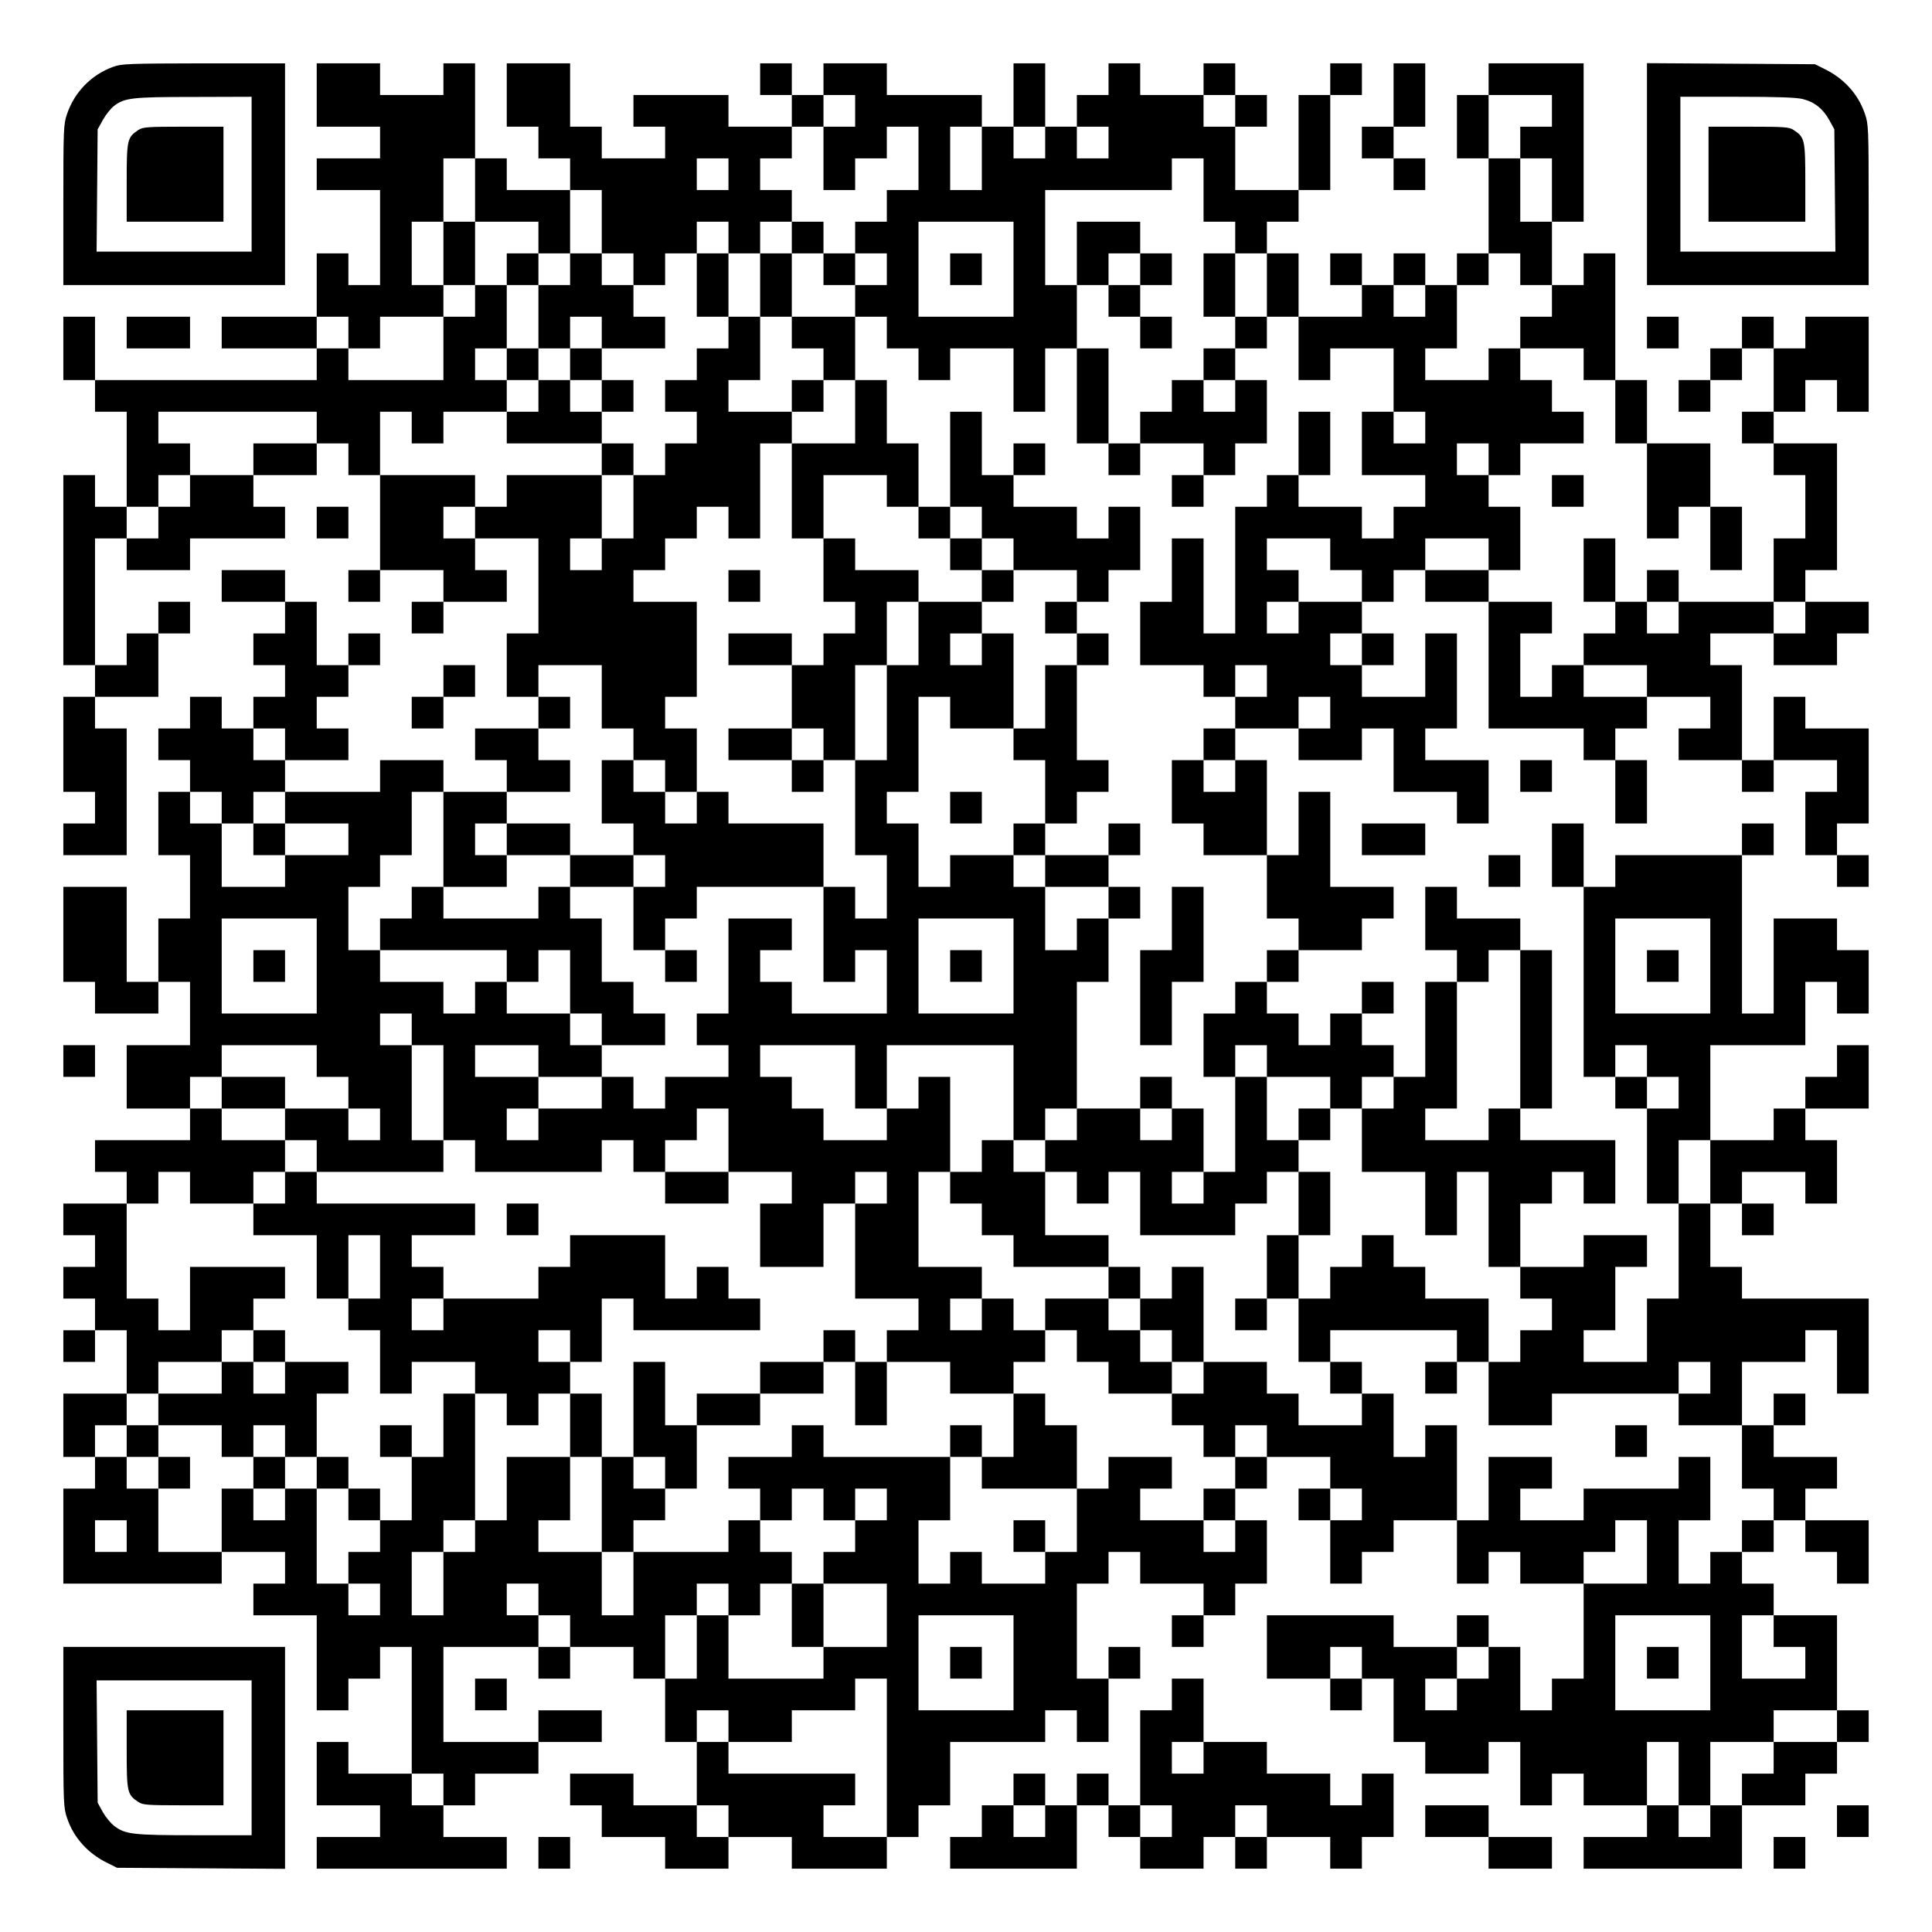
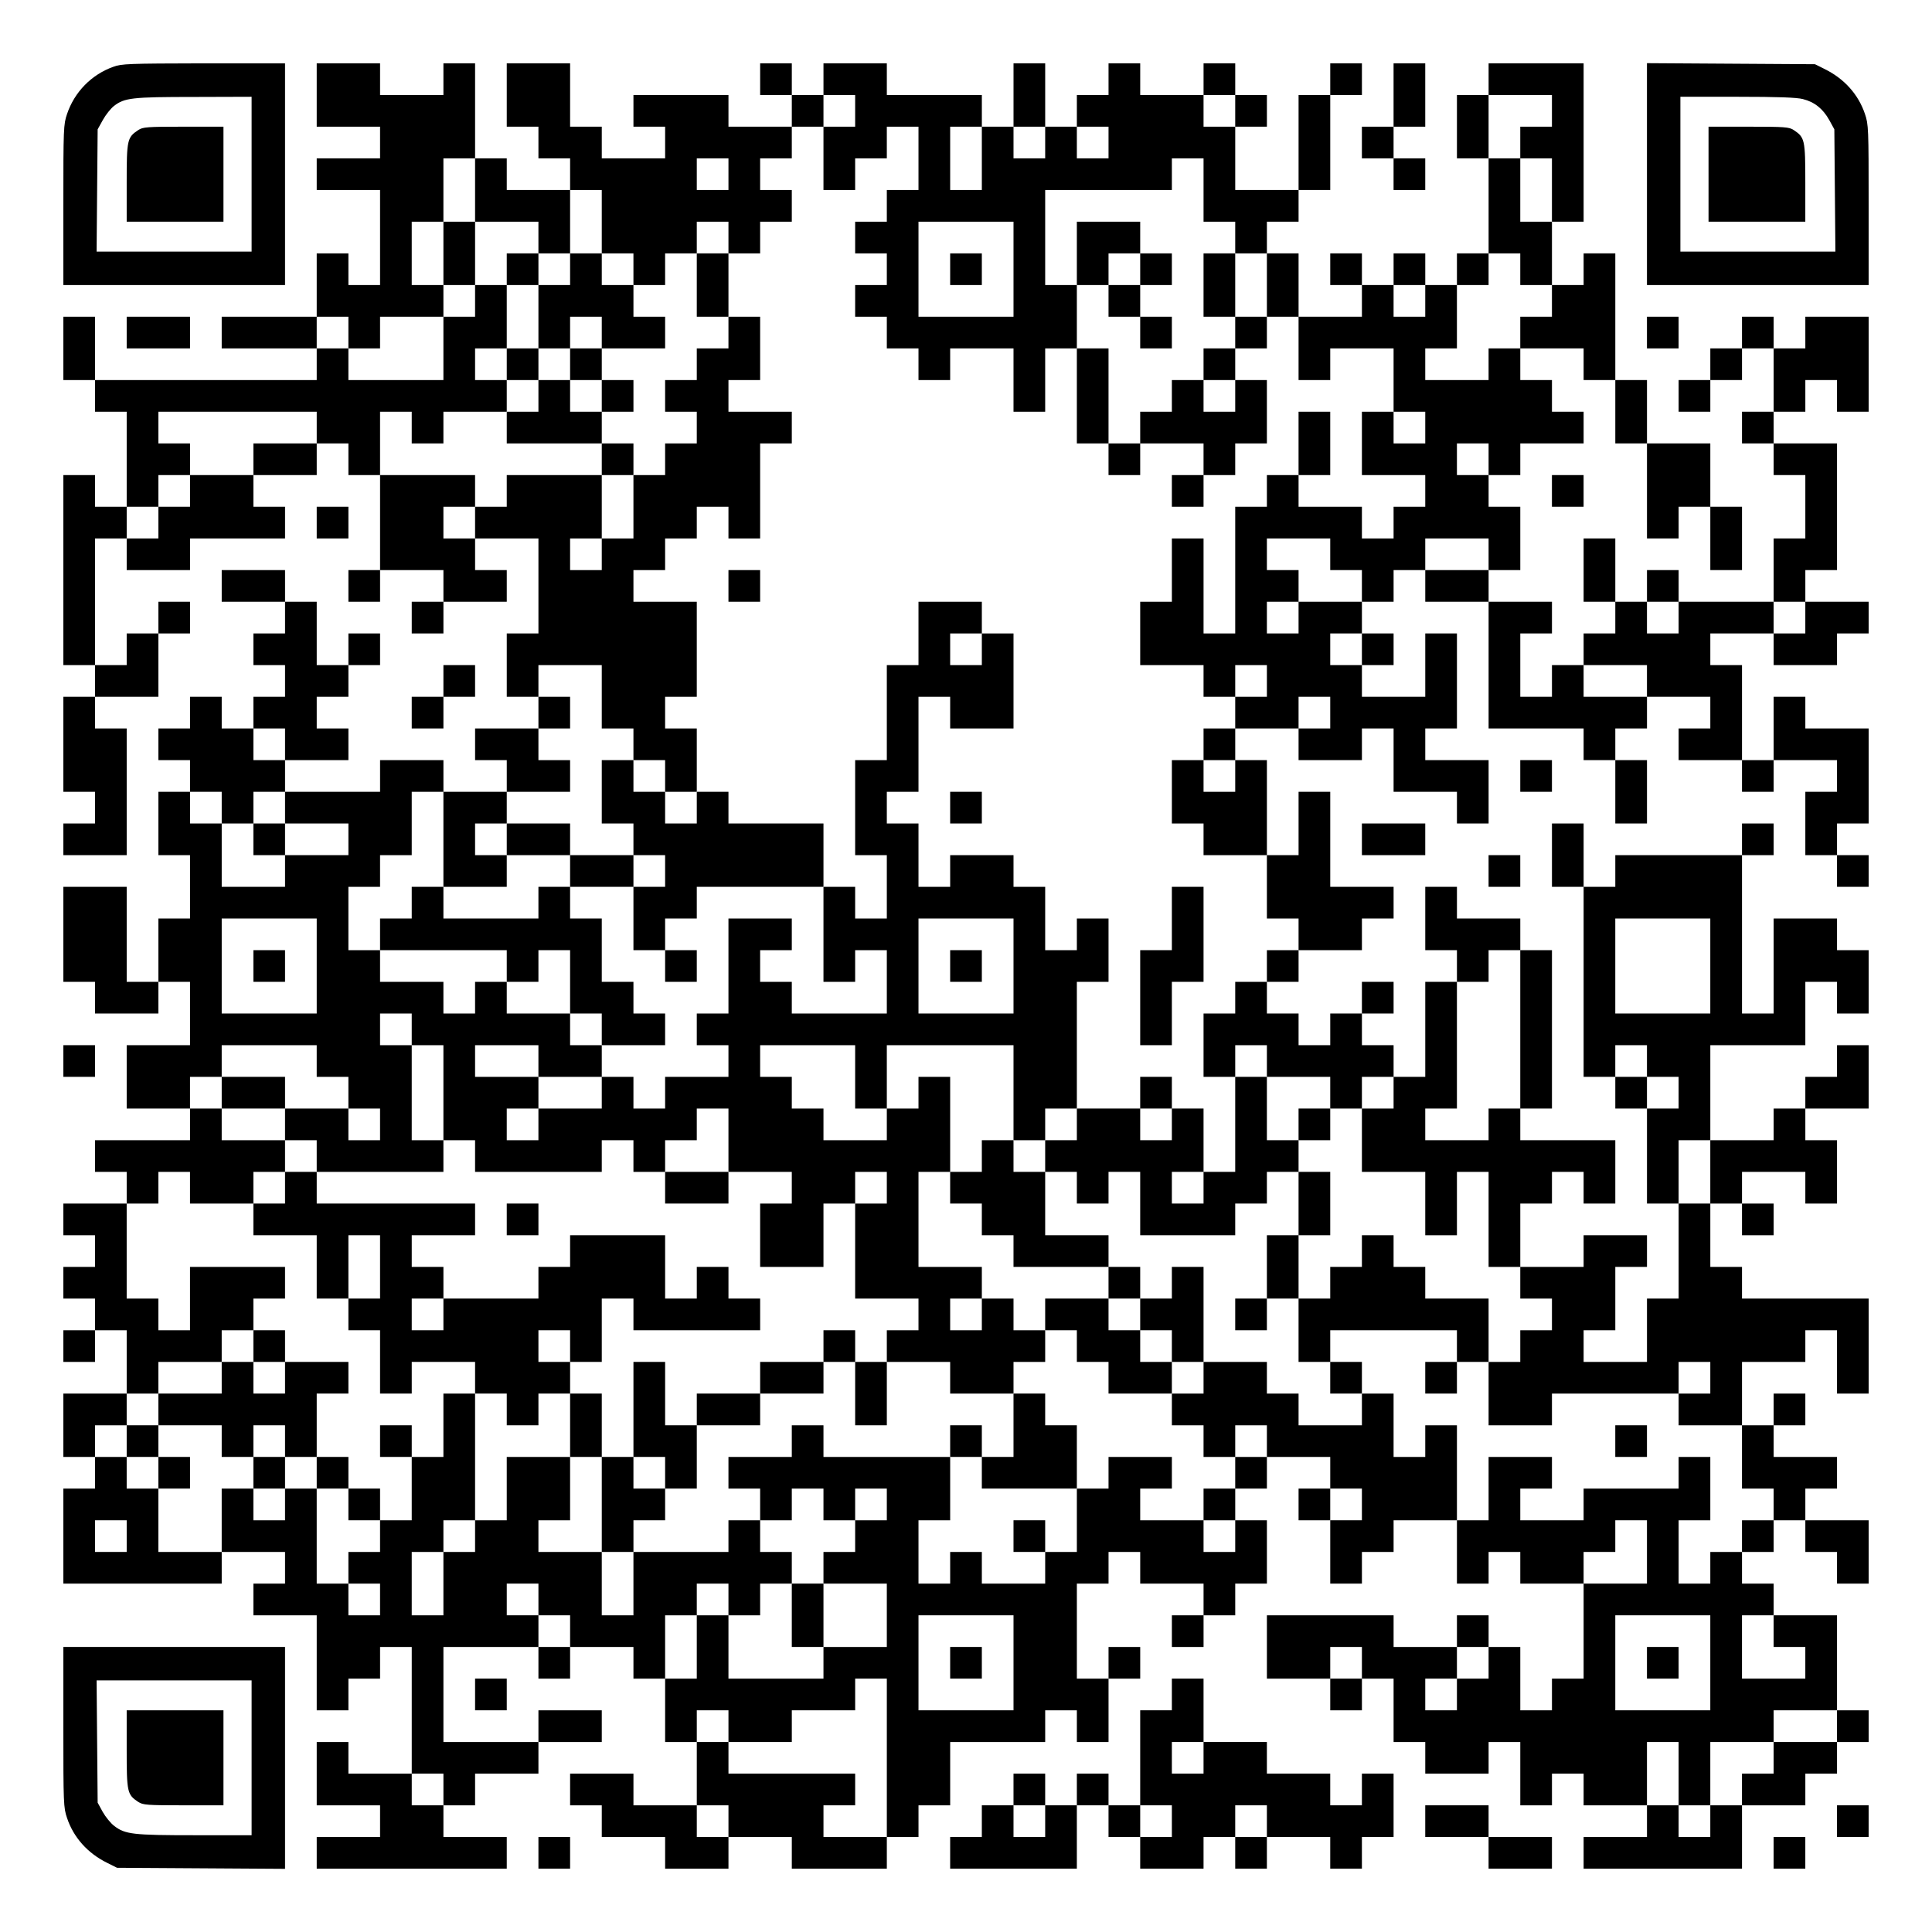
<svg xmlns="http://www.w3.org/2000/svg" version="1.0" width="1098px" height="1098px" viewBox="0 0 1098 1098" preserveAspectRatio="xMidYMid meet">
  <g transform="translate(0,1098) scale(0.1,-0.1)" fill="#000000" stroke="none">
    <path d="M643 10600 c-123 -44 -220 -143 -262 -268 -20 -58 -21 -83 -21 -517 l0 -455 630 0 630 0 0 630 0 630 -462 0 c-428 -1 -467 -2 -515 -20z m787 -610 l0 -440 -441 0 -440 0 3 348 3 347 30 54 c16 29 45 65 63 79 60 46 102 51 455 51 l327 1 0 -440z" />
    <path d="M786 10241 c-63 -42 -66 -54 -66 -298 l0 -223 275 0 275 0 0 270 0 270 -227 0 c-207 0 -231 -2 -257 -19z" />
    <path d="M1800 10440 l0 -180 180 0 180 0 0 -90 0 -90 -180 0 -180 0 0 -90 0 -90 180 0 180 0 0 -270 0 -270 -90 0 -90 0 0 90 0 90 -90 0 -90 0 0 -180 0 -180 -270 0 -270 0 0 -90 0 -90 270 0 270 0 0 -90 0 -90 -630 0 -630 0 0 180 0 180 -90 0 -90 0 0 -180 0 -180 90 0 90 0 0 -90 0 -90 90 0 90 0 0 -270 0 -270 -90 0 -90 0 0 90 0 90 -90 0 -90 0 0 -540 0 -540 90 0 90 0 0 -90 0 -90 -90 0 -90 0 0 -270 0 -270 90 0 90 0 0 -90 0 -90 -90 0 -90 0 0 -90 0 -90 180 0 180 0 0 360 0 360 -90 0 -90 0 0 90 0 90 180 0 180 0 0 180 0 180 90 0 90 0 0 90 0 90 -90 0 -90 0 0 -90 0 -90 -90 0 -90 0 0 -90 0 -90 -90 0 -90 0 0 360 0 360 90 0 90 0 0 -90 0 -90 180 0 180 0 0 90 0 90 270 0 270 0 0 90 0 90 -90 0 -90 0 0 90 0 90 180 0 180 0 0 90 0 90 90 0 90 0 0 -90 0 -90 90 0 90 0 0 -270 0 -270 -90 0 -90 0 0 -90 0 -90 90 0 90 0 0 90 0 90 180 0 180 0 0 -90 0 -90 -90 0 -90 0 0 -90 0 -90 90 0 90 0 0 90 0 90 180 0 180 0 0 90 0 90 -90 0 -90 0 0 90 0 90 180 0 180 0 0 -270 0 -270 -90 0 -90 0 0 -180 0 -180 90 0 90 0 0 -90 0 -90 -180 0 -180 0 0 -90 0 -90 90 0 90 0 0 -90 0 -90 -180 0 -180 0 0 90 0 90 -180 0 -180 0 0 -90 0 -90 -270 0 -270 0 0 90 0 90 180 0 180 0 0 90 0 90 -90 0 -90 0 0 90 0 90 90 0 90 0 0 90 0 90 90 0 90 0 0 90 0 90 -90 0 -90 0 0 -90 0 -90 -90 0 -90 0 0 180 0 180 -90 0 -90 0 0 90 0 90 -180 0 -180 0 0 -90 0 -90 180 0 180 0 0 -90 0 -90 -90 0 -90 0 0 -90 0 -90 90 0 90 0 0 -90 0 -90 -90 0 -90 0 0 -90 0 -90 -90 0 -90 0 0 90 0 90 -90 0 -90 0 0 -90 0 -90 -90 0 -90 0 0 -90 0 -90 90 0 90 0 0 -90 0 -90 -90 0 -90 0 0 -180 0 -180 90 0 90 0 0 -180 0 -180 -90 0 -90 0 0 -180 0 -180 -90 0 -90 0 0 270 0 270 -180 0 -180 0 0 -270 0 -270 90 0 90 0 0 -90 0 -90 180 0 180 0 0 90 0 90 90 0 90 0 0 -180 0 -180 -180 0 -180 0 0 -180 0 -180 180 0 180 0 0 -90 0 -90 -270 0 -270 0 0 -90 0 -90 90 0 90 0 0 -90 0 -90 -180 0 -180 0 0 -90 0 -90 90 0 90 0 0 -90 0 -90 -90 0 -90 0 0 -90 0 -90 90 0 90 0 0 -90 0 -90 -90 0 -90 0 0 -90 0 -90 90 0 90 0 0 90 0 90 90 0 90 0 0 -180 0 -180 -180 0 -180 0 0 -180 0 -180 90 0 90 0 0 -90 0 -90 -90 0 -90 0 0 -270 0 -270 450 0 450 0 0 90 0 90 180 0 180 0 0 -90 0 -90 -90 0 -90 0 0 -90 0 -90 180 0 180 0 0 -270 0 -270 90 0 90 0 0 90 0 90 90 0 90 0 0 90 0 90 90 0 90 0 0 -360 0 -360 -180 0 -180 0 0 90 0 90 -90 0 -90 0 0 -180 0 -180 180 0 180 0 0 -90 0 -90 -180 0 -180 0 0 -90 0 -90 540 0 540 0 0 90 0 90 -180 0 -180 0 0 90 0 90 90 0 90 0 0 90 0 90 180 0 180 0 0 90 0 90 180 0 180 0 0 90 0 90 -180 0 -180 0 0 -90 0 -90 -270 0 -270 0 0 270 0 270 270 0 270 0 0 -90 0 -90 90 0 90 0 0 90 0 90 180 0 180 0 0 -90 0 -90 90 0 90 0 0 -180 0 -180 90 0 90 0 0 -180 0 -180 -180 0 -180 0 0 90 0 90 -180 0 -180 0 0 -90 0 -90 90 0 90 0 0 -90 0 -90 180 0 180 0 0 -90 0 -90 180 0 180 0 0 90 0 90 180 0 180 0 0 -90 0 -90 270 0 270 0 0 90 0 90 90 0 90 0 0 90 0 90 90 0 90 0 0 180 0 180 270 0 270 0 0 90 0 90 90 0 90 0 0 -90 0 -90 90 0 90 0 0 180 0 180 90 0 90 0 0 90 0 90 -90 0 -90 0 0 -90 0 -90 -90 0 -90 0 0 270 0 270 90 0 90 0 0 90 0 90 90 0 90 0 0 -90 0 -90 180 0 180 0 0 -90 0 -90 -90 0 -90 0 0 -90 0 -90 90 0 90 0 0 90 0 90 90 0 90 0 0 90 0 90 90 0 90 0 0 180 0 180 -90 0 -90 0 0 90 0 90 90 0 90 0 0 90 0 90 180 0 180 0 0 -90 0 -90 -90 0 -90 0 0 -90 0 -90 90 0 90 0 0 -180 0 -180 90 0 90 0 0 90 0 90 90 0 90 0 0 90 0 90 180 0 180 0 0 -180 0 -180 90 0 90 0 0 90 0 90 90 0 90 0 0 -90 0 -90 180 0 180 0 0 -270 0 -270 -90 0 -90 0 0 -90 0 -90 -90 0 -90 0 0 180 0 180 -90 0 -90 0 0 90 0 90 -90 0 -90 0 0 -90 0 -90 -180 0 -180 0 0 90 0 90 -360 0 -360 0 0 -180 0 -180 180 0 180 0 0 -90 0 -90 90 0 90 0 0 90 0 90 90 0 90 0 0 -180 0 -180 90 0 90 0 0 -90 0 -90 180 0 180 0 0 90 0 90 90 0 90 0 0 -180 0 -180 90 0 90 0 0 90 0 90 90 0 90 0 0 -90 0 -90 180 0 180 0 0 -90 0 -90 -180 0 -180 0 0 -90 0 -90 450 0 450 0 0 180 0 180 180 0 180 0 0 90 0 90 90 0 90 0 0 90 0 90 90 0 90 0 0 90 0 90 -90 0 -90 0 0 270 0 270 -180 0 -180 0 0 90 0 90 -90 0 -90 0 0 90 0 90 90 0 90 0 0 90 0 90 90 0 90 0 0 -90 0 -90 90 0 90 0 0 -90 0 -90 90 0 90 0 0 180 0 180 -180 0 -180 0 0 90 0 90 90 0 90 0 0 90 0 90 -180 0 -180 0 0 90 0 90 90 0 90 0 0 90 0 90 -90 0 -90 0 0 -90 0 -90 -90 0 -90 0 0 180 0 180 180 0 180 0 0 90 0 90 90 0 90 0 0 -180 0 -180 90 0 90 0 0 270 0 270 -360 0 -360 0 0 90 0 90 -90 0 -90 0 0 180 0 180 90 0 90 0 0 -90 0 -90 90 0 90 0 0 90 0 90 -90 0 -90 0 0 90 0 90 180 0 180 0 0 -90 0 -90 90 0 90 0 0 180 0 180 -90 0 -90 0 0 90 0 90 180 0 180 0 0 180 0 180 -90 0 -90 0 0 -90 0 -90 -90 0 -90 0 0 -90 0 -90 -90 0 -90 0 0 -90 0 -90 -180 0 -180 0 0 270 0 270 270 0 270 0 0 180 0 180 90 0 90 0 0 -90 0 -90 90 0 90 0 0 180 0 180 -90 0 -90 0 0 90 0 90 -180 0 -180 0 0 -270 0 -270 -90 0 -90 0 0 450 0 450 90 0 90 0 0 90 0 90 -90 0 -90 0 0 -90 0 -90 -360 0 -360 0 0 -90 0 -90 -90 0 -90 0 0 180 0 180 -90 0 -90 0 0 -180 0 -180 90 0 90 0 0 -540 0 -540 90 0 90 0 0 -90 0 -90 90 0 90 0 0 -270 0 -270 90 0 90 0 0 -270 0 -270 -90 0 -90 0 0 -180 0 -180 -180 0 -180 0 0 90 0 90 90 0 90 0 0 180 0 180 90 0 90 0 0 90 0 90 -180 0 -180 0 0 -90 0 -90 -180 0 -180 0 0 180 0 180 90 0 90 0 0 90 0 90 90 0 90 0 0 -90 0 -90 90 0 90 0 0 180 0 180 -270 0 -270 0 0 90 0 90 90 0 90 0 0 450 0 450 -90 0 -90 0 0 90 0 90 -180 0 -180 0 0 90 0 90 -90 0 -90 0 0 -180 0 -180 90 0 90 0 0 -90 0 -90 -90 0 -90 0 0 -270 0 -270 -90 0 -90 0 0 90 0 90 -90 0 -90 0 0 90 0 90 90 0 90 0 0 90 0 90 -90 0 -90 0 0 -90 0 -90 -90 0 -90 0 0 -90 0 -90 -90 0 -90 0 0 90 0 90 -90 0 -90 0 0 90 0 90 90 0 90 0 0 90 0 90 180 0 180 0 0 90 0 90 90 0 90 0 0 90 0 90 -180 0 -180 0 0 270 0 270 -90 0 -90 0 0 -180 0 -180 -90 0 -90 0 0 270 0 270 -90 0 -90 0 0 90 0 90 180 0 180 0 0 -90 0 -90 180 0 180 0 0 90 0 90 90 0 90 0 0 -180 0 -180 180 0 180 0 0 -90 0 -90 90 0 90 0 0 180 0 180 -180 0 -180 0 0 90 0 90 90 0 90 0 0 270 0 270 -90 0 -90 0 0 -180 0 -180 -180 0 -180 0 0 90 0 90 90 0 90 0 0 90 0 90 -90 0 -90 0 0 90 0 90 90 0 90 0 0 90 0 90 90 0 90 0 0 -90 0 -90 180 0 180 0 0 -360 0 -360 270 0 270 0 0 -90 0 -90 90 0 90 0 0 -180 0 -180 90 0 90 0 0 180 0 180 -90 0 -90 0 0 90 0 90 90 0 90 0 0 90 0 90 180 0 180 0 0 -90 0 -90 -90 0 -90 0 0 -90 0 -90 180 0 180 0 0 -90 0 -90 90 0 90 0 0 90 0 90 180 0 180 0 0 -90 0 -90 -90 0 -90 0 0 -180 0 -180 90 0 90 0 0 -90 0 -90 90 0 90 0 0 90 0 90 -90 0 -90 0 0 90 0 90 90 0 90 0 0 270 0 270 -180 0 -180 0 0 90 0 90 -90 0 -90 0 0 -180 0 -180 -90 0 -90 0 0 270 0 270 -90 0 -90 0 0 90 0 90 180 0 180 0 0 -90 0 -90 180 0 180 0 0 90 0 90 90 0 90 0 0 90 0 90 -180 0 -180 0 0 90 0 90 90 0 90 0 0 360 0 360 -180 0 -180 0 0 90 0 90 90 0 90 0 0 90 0 90 90 0 90 0 0 -90 0 -90 90 0 90 0 0 270 0 270 -180 0 -180 0 0 -90 0 -90 -90 0 -90 0 0 90 0 90 -90 0 -90 0 0 -90 0 -90 -90 0 -90 0 0 -90 0 -90 -90 0 -90 0 0 -90 0 -90 90 0 90 0 0 90 0 90 90 0 90 0 0 90 0 90 90 0 90 0 0 -180 0 -180 -90 0 -90 0 0 -90 0 -90 90 0 90 0 0 -90 0 -90 90 0 90 0 0 -180 0 -180 -90 0 -90 0 0 -180 0 -180 -270 0 -270 0 0 90 0 90 -90 0 -90 0 0 -90 0 -90 -90 0 -90 0 0 180 0 180 -90 0 -90 0 0 -180 0 -180 90 0 90 0 0 -90 0 -90 -90 0 -90 0 0 -90 0 -90 -90 0 -90 0 0 -90 0 -90 -90 0 -90 0 0 180 0 180 90 0 90 0 0 90 0 90 -180 0 -180 0 0 90 0 90 90 0 90 0 0 180 0 180 -90 0 -90 0 0 90 0 90 90 0 90 0 0 90 0 90 180 0 180 0 0 90 0 90 -90 0 -90 0 0 90 0 90 -90 0 -90 0 0 90 0 90 180 0 180 0 0 -90 0 -90 90 0 90 0 0 -180 0 -180 90 0 90 0 0 -270 0 -270 90 0 90 0 0 90 0 90 90 0 90 0 0 -180 0 -180 90 0 90 0 0 180 0 180 -90 0 -90 0 0 180 0 180 -180 0 -180 0 0 180 0 180 -90 0 -90 0 0 360 0 360 -90 0 -90 0 0 -90 0 -90 -90 0 -90 0 0 180 0 180 90 0 90 0 0 450 0 450 -270 0 -270 0 0 -90 0 -90 -90 0 -90 0 0 -180 0 -180 90 0 90 0 0 -270 0 -270 -90 0 -90 0 0 -90 0 -90 -90 0 -90 0 0 90 0 90 -90 0 -90 0 0 -90 0 -90 -90 0 -90 0 0 90 0 90 -90 0 -90 0 0 -90 0 -90 90 0 90 0 0 -90 0 -90 -180 0 -180 0 0 180 0 180 -90 0 -90 0 0 90 0 90 90 0 90 0 0 90 0 90 90 0 90 0 0 270 0 270 90 0 90 0 0 90 0 90 -90 0 -90 0 0 -90 0 -90 -90 0 -90 0 0 -270 0 -270 -180 0 -180 0 0 180 0 180 90 0 90 0 0 90 0 90 -90 0 -90 0 0 90 0 90 -90 0 -90 0 0 -90 0 -90 -180 0 -180 0 0 90 0 90 -90 0 -90 0 0 -90 0 -90 -90 0 -90 0 0 -90 0 -90 -90 0 -90 0 0 180 0 180 -90 0 -90 0 0 -180 0 -180 -90 0 -90 0 0 90 0 90 -270 0 -270 0 0 90 0 90 -180 0 -180 0 0 -90 0 -90 -90 0 -90 0 0 90 0 90 -90 0 -90 0 0 -90 0 -90 90 0 90 0 0 -90 0 -90 -180 0 -180 0 0 90 0 90 -270 0 -270 0 0 -90 0 -90 90 0 90 0 0 -90 0 -90 -180 0 -180 0 0 90 0 90 -90 0 -90 0 0 180 0 180 -180 0 -180 0 0 -180 0 -180 90 0 90 0 0 -90 0 -90 90 0 90 0 0 -90 0 -90 -180 0 -180 0 0 90 0 90 -90 0 -90 0 0 270 0 270 -90 0 -90 0 0 -90 0 -90 -180 0 -180 0 0 90 0 90 -180 0 -180 0 0 -180z m3060 -90 l0 -90 -90 0 -90 0 0 -180 0 -180 90 0 90 0 0 90 0 90 90 0 90 0 0 90 0 90 90 0 90 0 0 -180 0 -180 -90 0 -90 0 0 -90 0 -90 -90 0 -90 0 0 -90 0 -90 90 0 90 0 0 -90 0 -90 -90 0 -90 0 0 -90 0 -90 90 0 90 0 0 -90 0 -90 90 0 90 0 0 -90 0 -90 90 0 90 0 0 90 0 90 180 0 180 0 0 -180 0 -180 90 0 90 0 0 180 0 180 90 0 90 0 0 180 0 180 -90 0 -90 0 0 270 0 270 360 0 360 0 0 90 0 90 90 0 90 0 0 -180 0 -180 90 0 90 0 0 -90 0 -90 90 0 90 0 0 -180 0 -180 90 0 90 0 0 -180 0 -180 90 0 90 0 0 90 0 90 180 0 180 0 0 -180 0 -180 90 0 90 0 0 -90 0 -90 -90 0 -90 0 0 90 0 90 -90 0 -90 0 0 -180 0 -180 180 0 180 0 0 -90 0 -90 -90 0 -90 0 0 -90 0 -90 -90 0 -90 0 0 90 0 90 -180 0 -180 0 0 90 0 90 -90 0 -90 0 0 -90 0 -90 -90 0 -90 0 0 -360 0 -360 -90 0 -90 0 0 270 0 270 -90 0 -90 0 0 -180 0 -180 -90 0 -90 0 0 -180 0 -180 180 0 180 0 0 -90 0 -90 90 0 90 0 0 90 0 90 90 0 90 0 0 -90 0 -90 -90 0 -90 0 0 -90 0 -90 -90 0 -90 0 0 -90 0 -90 90 0 90 0 0 -90 0 -90 -90 0 -90 0 0 90 0 90 -90 0 -90 0 0 -180 0 -180 90 0 90 0 0 -90 0 -90 180 0 180 0 0 -180 0 -180 90 0 90 0 0 -90 0 -90 -90 0 -90 0 0 -90 0 -90 -90 0 -90 0 0 -90 0 -90 -90 0 -90 0 0 -180 0 -180 90 0 90 0 0 90 0 90 90 0 90 0 0 -90 0 -90 180 0 180 0 0 -90 0 -90 90 0 90 0 0 90 0 90 90 0 90 0 0 -90 0 -90 -90 0 -90 0 0 -180 0 -180 180 0 180 0 0 -180 0 -180 90 0 90 0 0 180 0 180 90 0 90 0 0 -270 0 -270 90 0 90 0 0 -90 0 -90 90 0 90 0 0 -90 0 -90 -90 0 -90 0 0 -90 0 -90 -90 0 -90 0 0 -180 0 -180 180 0 180 0 0 90 0 90 360 0 360 0 0 90 0 90 90 0 90 0 0 -90 0 -90 -90 0 -90 0 0 -90 0 -90 180 0 180 0 0 -180 0 -180 90 0 90 0 0 -90 0 -90 -90 0 -90 0 0 -90 0 -90 -90 0 -90 0 0 -90 0 -90 -90 0 -90 0 0 180 0 180 90 0 90 0 0 180 0 180 -90 0 -90 0 0 -90 0 -90 -270 0 -270 0 0 -90 0 -90 -180 0 -180 0 0 90 0 90 90 0 90 0 0 90 0 90 -180 0 -180 0 0 -180 0 -180 -90 0 -90 0 0 270 0 270 -90 0 -90 0 0 -90 0 -90 -90 0 -90 0 0 180 0 180 -90 0 -90 0 0 -90 0 -90 -180 0 -180 0 0 90 0 90 -90 0 -90 0 0 90 0 90 -180 0 -180 0 0 -90 0 -90 -90 0 -90 0 0 -90 0 -90 90 0 90 0 0 -90 0 -90 90 0 90 0 0 90 0 90 90 0 90 0 0 -90 0 -90 -90 0 -90 0 0 -90 0 -90 -90 0 -90 0 0 -90 0 -90 90 0 90 0 0 -90 0 -90 -90 0 -90 0 0 90 0 90 -180 0 -180 0 0 90 0 90 90 0 90 0 0 90 0 90 -180 0 -180 0 0 -90 0 -90 -90 0 -90 0 0 -180 0 -180 -90 0 -90 0 0 -90 0 -90 -180 0 -180 0 0 90 0 90 -90 0 -90 0 0 -90 0 -90 -90 0 -90 0 0 180 0 180 90 0 90 0 0 180 0 180 -360 0 -360 0 0 90 0 90 -90 0 -90 0 0 -90 0 -90 -180 0 -180 0 0 -90 0 -90 90 0 90 0 0 -90 0 -90 90 0 90 0 0 90 0 90 90 0 90 0 0 -90 0 -90 90 0 90 0 0 90 0 90 90 0 90 0 0 -90 0 -90 -90 0 -90 0 0 -90 0 -90 -90 0 -90 0 0 -90 0 -90 180 0 180 0 0 -180 0 -180 -180 0 -180 0 0 -90 0 -90 -270 0 -270 0 0 180 0 180 -90 0 -90 0 0 -180 0 -180 -90 0 -90 0 0 180 0 180 90 0 90 0 0 90 0 90 90 0 90 0 0 -90 0 -90 90 0 90 0 0 90 0 90 90 0 90 0 0 90 0 90 -90 0 -90 0 0 90 0 90 -90 0 -90 0 0 -90 0 -90 -270 0 -270 0 0 -180 0 -180 -90 0 -90 0 0 180 0 180 -180 0 -180 0 0 90 0 90 90 0 90 0 0 180 0 180 -180 0 -180 0 0 -180 0 -180 -90 0 -90 0 0 -90 0 -90 -90 0 -90 0 0 -180 0 -180 -90 0 -90 0 0 180 0 180 90 0 90 0 0 90 0 90 90 0 90 0 0 360 0 360 -90 0 -90 0 0 -180 0 -180 -90 0 -90 0 0 -180 0 -180 -90 0 -90 0 0 -90 0 -90 -90 0 -90 0 0 -90 0 -90 90 0 90 0 0 -90 0 -90 -90 0 -90 0 0 90 0 90 -90 0 -90 0 0 270 0 270 -90 0 -90 0 0 -90 0 -90 -90 0 -90 0 0 90 0 90 -90 0 -90 0 0 -180 0 -180 -180 0 -180 0 0 180 0 180 -90 0 -90 0 0 90 0 90 -90 0 -90 0 0 90 0 90 90 0 90 0 0 90 0 90 90 0 90 0 0 90 0 90 180 0 180 0 0 90 0 90 90 0 90 0 0 90 0 90 90 0 90 0 0 90 0 90 -270 0 -270 0 0 -180 0 -180 -90 0 -90 0 0 90 0 90 -90 0 -90 0 0 270 0 270 90 0 90 0 0 90 0 90 90 0 90 0 0 -90 0 -90 180 0 180 0 0 90 0 90 90 0 90 0 0 90 0 90 -180 0 -180 0 0 90 0 90 -90 0 -90 0 0 90 0 90 90 0 90 0 0 90 0 90 270 0 270 0 0 -90 0 -90 90 0 90 0 0 -90 0 -90 90 0 90 0 0 -90 0 -90 -90 0 -90 0 0 90 0 90 -180 0 -180 0 0 -90 0 -90 90 0 90 0 0 -90 0 -90 360 0 360 0 0 90 0 90 -90 0 -90 0 0 270 0 270 -90 0 -90 0 0 90 0 90 90 0 90 0 0 -90 0 -90 90 0 90 0 0 -270 0 -270 90 0 90 0 0 -90 0 -90 360 0 360 0 0 90 0 90 90 0 90 0 0 -90 0 -90 90 0 90 0 0 90 0 90 90 0 90 0 0 90 0 90 90 0 90 0 0 -180 0 -180 180 0 180 0 0 -90 0 -90 -90 0 -90 0 0 -180 0 -180 180 0 180 0 0 180 0 180 90 0 90 0 0 90 0 90 90 0 90 0 0 -90 0 -90 -90 0 -90 0 0 -270 0 -270 180 0 180 0 0 -90 0 -90 -90 0 -90 0 0 -90 0 -90 180 0 180 0 0 -90 0 -90 180 0 180 0 0 90 0 90 90 0 90 0 0 90 0 90 -90 0 -90 0 0 90 0 90 -90 0 -90 0 0 -90 0 -90 -90 0 -90 0 0 90 0 90 90 0 90 0 0 90 0 90 -180 0 -180 0 0 270 0 270 90 0 90 0 0 270 0 270 -90 0 -90 0 0 -90 0 -90 -90 0 -90 0 0 -90 0 -90 -180 0 -180 0 0 90 0 90 -90 0 -90 0 0 90 0 90 -90 0 -90 0 0 90 0 90 270 0 270 0 0 -180 0 -180 90 0 90 0 0 180 0 180 360 0 360 0 0 -270 0 -270 90 0 90 0 0 90 0 90 90 0 90 0 0 360 0 360 90 0 90 0 0 180 0 180 -90 0 -90 0 0 -90 0 -90 -90 0 -90 0 0 180 0 180 -90 0 -90 0 0 90 0 90 -180 0 -180 0 0 -90 0 -90 -90 0 -90 0 0 180 0 180 -90 0 -90 0 0 90 0 90 90 0 90 0 0 270 0 270 90 0 90 0 0 -90 0 -90 180 0 180 0 0 270 0 270 -90 0 -90 0 0 -90 0 -90 -90 0 -90 0 0 90 0 90 90 0 90 0 0 90 0 90 -180 0 -180 0 0 -180 0 -180 -90 0 -90 0 0 -270 0 -270 -90 0 -90 0 0 -270 0 -270 90 0 90 0 0 -180 0 -180 -90 0 -90 0 0 90 0 90 -90 0 -90 0 0 -270 0 -270 90 0 90 0 0 90 0 90 90 0 90 0 0 -180 0 -180 -270 0 -270 0 0 90 0 90 -90 0 -90 0 0 90 0 90 90 0 90 0 0 90 0 90 -180 0 -180 0 0 -270 0 -270 -90 0 -90 0 0 -90 0 -90 90 0 90 0 0 -90 0 -90 -180 0 -180 0 0 -90 0 -90 -90 0 -90 0 0 90 0 90 -90 0 -90 0 0 -90 0 -90 -180 0 -180 0 0 -90 0 -90 -90 0 -90 0 0 90 0 90 90 0 90 0 0 90 0 90 -180 0 -180 0 0 90 0 90 180 0 180 0 0 -90 0 -90 180 0 180 0 0 90 0 90 -90 0 -90 0 0 90 0 90 -180 0 -180 0 0 90 0 90 -90 0 -90 0 0 -90 0 -90 -90 0 -90 0 0 90 0 90 -180 0 -180 0 0 90 0 90 -90 0 -90 0 0 180 0 180 90 0 90 0 0 90 0 90 90 0 90 0 0 180 0 180 90 0 90 0 0 -270 0 -270 180 0 180 0 0 90 0 90 -90 0 -90 0 0 90 0 90 90 0 90 0 0 90 0 90 180 0 180 0 0 90 0 90 -90 0 -90 0 0 90 0 90 90 0 90 0 0 90 0 90 -90 0 -90 0 0 90 0 90 180 0 180 0 0 -180 0 -180 90 0 90 0 0 -90 0 -90 90 0 90 0 0 -90 0 -90 90 0 90 0 0 180 0 180 -90 0 -90 0 0 90 0 90 90 0 90 0 0 270 0 270 -180 0 -180 0 0 90 0 90 90 0 90 0 0 90 0 90 90 0 90 0 0 90 0 90 90 0 90 0 0 -90 0 -90 90 0 90 0 0 270 0 270 90 0 90 0 0 90 0 90 -180 0 -180 0 0 90 0 90 90 0 90 0 0 180 0 180 -90 0 -90 0 0 -90 0 -90 -90 0 -90 0 0 -90 0 -90 -90 0 -90 0 0 -90 0 -90 90 0 90 0 0 -90 0 -90 -90 0 -90 0 0 -90 0 -90 -90 0 -90 0 0 -180 0 -180 -90 0 -90 0 0 -90 0 -90 -90 0 -90 0 0 90 0 90 90 0 90 0 0 180 0 180 -270 0 -270 0 0 -90 0 -90 -90 0 -90 0 0 -90 0 -90 -90 0 -90 0 0 90 0 90 90 0 90 0 0 90 0 90 -270 0 -270 0 0 180 0 180 90 0 90 0 0 -90 0 -90 90 0 90 0 0 90 0 90 180 0 180 0 0 90 0 90 -90 0 -90 0 0 90 0 90 90 0 90 0 0 180 0 180 -90 0 -90 0 0 -90 0 -90 -90 0 -90 0 0 -180 0 -180 -270 0 -270 0 0 90 0 90 -90 0 -90 0 0 90 0 90 90 0 90 0 0 -90 0 -90 90 0 90 0 0 90 0 90 180 0 180 0 0 90 0 90 -90 0 -90 0 0 180 0 180 90 0 90 0 0 180 0 180 90 0 90 0 0 -180 0 -180 180 0 180 0 0 -90 0 -90 90 0 90 0 0 180 0 180 90 0 90 0 0 -180 0 -180 90 0 90 0 0 -90 0 -90 90 0 90 0 0 90 0 90 90 0 90 0 0 90 0 90 90 0 90 0 0 -90 0 -90 90 0 90 0 0 90 0 90 90 0 90 0 0 90 0 90 -90 0 -90 0 0 90 0 90 90 0 90 0 0 90 0 90 90 0 90 0 0 90 0 90 90 0 90 0 0 -90z m2160 0 l0 -90 -90 0 -90 0 0 90 0 90 90 0 90 0 0 -90z m1800 0 l0 -90 -90 0 -90 0 0 -90 0 -90 90 0 90 0 0 -180 0 -180 -90 0 -90 0 0 180 0 180 -90 0 -90 0 0 180 0 180 180 0 180 0 0 -90z m-3240 -270 l0 -180 -90 0 -90 0 0 180 0 180 90 0 90 0 0 -180z m360 90 l0 -90 -90 0 -90 0 0 90 0 90 90 0 90 0 0 -90z m360 0 l0 -90 -90 0 -90 0 0 90 0 90 90 0 90 0 0 -90z m-2160 -180 l0 -90 -90 0 -90 0 0 90 0 90 90 0 90 0 0 -90z m1620 -540 l0 -270 -270 0 -270 0 0 270 0 270 270 0 270 0 0 -270z m2880 0 l0 -90 90 0 90 0 0 -90 0 -90 -90 0 -90 0 0 -90 0 -90 -90 0 -90 0 0 -90 0 -90 -180 0 -180 0 0 90 0 90 90 0 90 0 0 180 0 180 90 0 90 0 0 90 0 90 90 0 90 0 0 -90z m-540 -180 l0 -90 -90 0 -90 0 0 90 0 90 90 0 90 0 0 -90z m-6300 -720 l0 -90 -180 0 -180 0 0 -90 0 -90 -180 0 -180 0 0 -90 0 -90 -90 0 -90 0 0 -90 0 -90 -90 0 -90 0 0 90 0 90 90 0 90 0 0 90 0 90 90 0 90 0 0 90 0 90 -90 0 -90 0 0 90 0 90 450 0 450 0 0 -90z m6660 -180 l0 -90 -90 0 -90 0 0 90 0 90 90 0 90 0 0 -90z m-900 -540 l0 -90 90 0 90 0 0 -90 0 -90 -180 0 -180 0 0 -90 0 -90 -90 0 -90 0 0 90 0 90 90 0 90 0 0 90 0 90 -90 0 -90 0 0 90 0 90 180 0 180 0 0 -90z m900 0 l0 -90 -180 0 -180 0 0 90 0 90 180 0 180 0 0 -90z m1080 -360 l0 -90 -90 0 -90 0 0 90 0 90 90 0 90 0 0 -90z m720 0 l0 -90 -90 0 -90 0 0 90 0 90 90 0 90 0 0 -90z m-2520 -180 l0 -90 -90 0 -90 0 0 90 0 90 90 0 90 0 0 -90z m1620 -180 l0 -90 -180 0 -180 0 0 90 0 90 180 0 180 0 0 -90z m-1800 -180 l0 -90 -90 0 -90 0 0 90 0 90 90 0 90 0 0 -90z m-5940 -180 l0 -90 -90 0 -90 0 0 90 0 90 90 0 90 0 0 -90z m-360 -360 l0 -90 90 0 90 0 0 90 0 90 90 0 90 0 0 -90 0 -90 180 0 180 0 0 -90 0 -90 -180 0 -180 0 0 -90 0 -90 -180 0 -180 0 0 180 0 180 -90 0 -90 0 0 90 0 90 90 0 90 0 0 -90z m540 -900 l0 -270 -270 0 -270 0 0 270 0 270 270 0 270 0 0 -270z m3960 0 l0 -270 -270 0 -270 0 0 270 0 270 270 0 270 0 0 -270z m3960 0 l0 -270 -270 0 -270 0 0 270 0 270 270 0 270 0 0 -270z m-1080 -360 l0 -450 -90 0 -90 0 0 -90 0 -90 -180 0 -180 0 0 90 0 90 90 0 90 0 0 360 0 360 90 0 90 0 0 90 0 90 90 0 90 0 0 -450z m720 -180 l0 -90 90 0 90 0 0 -90 0 -90 -90 0 -90 0 0 90 0 90 -90 0 -90 0 0 90 0 90 90 0 90 0 0 -90z m360 -630 l0 -180 -90 0 -90 0 0 180 0 180 90 0 90 0 0 -180z m-1980 -1890 l0 -90 -90 0 -90 0 0 90 0 90 90 0 90 0 0 -90z m-7020 -180 l0 -90 -90 0 -90 0 0 90 0 90 90 0 90 0 0 -90z m8640 -90 l0 -180 -180 0 -180 0 0 90 0 90 90 0 90 0 0 90 0 90 90 0 90 0 0 -180z m-6300 -270 l0 -90 90 0 90 0 0 -90 0 -90 -90 0 -90 0 0 90 0 90 -90 0 -90 0 0 90 0 90 90 0 90 0 0 -90z m2700 -360 l0 -270 -270 0 -270 0 0 270 0 270 270 0 270 0 0 -270z m3960 0 l0 -270 -270 0 -270 0 0 270 0 270 270 0 270 0 0 -270z m360 180 l0 -90 90 0 90 0 0 -90 0 -90 -180 0 -180 0 0 180 0 180 90 0 90 0 0 -90z m-2340 -180 l0 -90 -90 0 -90 0 0 90 0 90 90 0 90 0 0 -90z m720 0 l0 -90 -90 0 -90 0 0 -90 0 -90 -90 0 -90 0 0 90 0 90 90 0 90 0 0 90 0 90 90 0 90 0 0 -90z m-3420 -540 l0 -450 -180 0 -180 0 0 90 0 90 90 0 90 0 0 90 0 90 -360 0 -360 0 0 90 0 90 -90 0 -90 0 0 90 0 90 90 0 90 0 0 -90 0 -90 180 0 180 0 0 90 0 90 180 0 180 0 0 90 0 90 90 0 90 0 0 -450z m5400 180 l0 -90 -180 0 -180 0 0 -90 0 -90 -90 0 -90 0 0 -90 0 -90 -90 0 -90 0 0 -90 0 -90 -90 0 -90 0 0 90 0 90 -90 0 -90 0 0 180 0 180 90 0 90 0 0 -180 0 -180 90 0 90 0 0 180 0 180 180 0 180 0 0 90 0 90 180 0 180 0 0 -90z m-7920 -360 l0 -90 -90 0 -90 0 0 90 0 90 90 0 90 0 0 -90z m1620 -180 l0 -90 -90 0 -90 0 0 90 0 90 90 0 90 0 0 -90z" />
    <path d="M2520 9540 l0 -180 90 0 90 0 0 180 0 180 -90 0 -90 0 0 -180z" />
-     <path d="M4500 9630 l0 -90 -90 0 -90 0 0 -180 0 -180 90 0 90 0 0 -90 0 -90 90 0 90 0 0 -90 0 -90 -90 0 -90 0 0 -90 0 -90 90 0 90 0 0 90 0 90 90 0 90 0 0 -180 0 -180 -180 0 -180 0 0 -270 0 -270 90 0 90 0 0 -180 0 -180 90 0 90 0 0 -90 0 -90 -90 0 -90 0 0 -90 0 -90 -90 0 -90 0 0 90 0 90 -180 0 -180 0 0 -90 0 -90 180 0 180 0 0 -180 0 -180 -180 0 -180 0 0 -90 0 -90 180 0 180 0 0 -90 0 -90 90 0 90 0 0 90 0 90 90 0 90 0 0 270 0 270 90 0 90 0 0 180 0 180 90 0 90 0 0 90 0 90 -180 0 -180 0 0 90 0 90 -90 0 -90 0 0 180 0 180 180 0 180 0 0 -90 0 -90 90 0 90 0 0 -90 0 -90 90 0 90 0 0 -90 0 -90 90 0 90 0 0 -90 0 -90 90 0 90 0 0 90 0 90 180 0 180 0 0 -90 0 -90 -90 0 -90 0 0 -90 0 -90 90 0 90 0 0 -90 0 -90 -90 0 -90 0 0 -180 0 -180 -90 0 -90 0 0 -90 0 -90 90 0 90 0 0 -180 0 -180 -90 0 -90 0 0 -90 0 -90 90 0 90 0 0 -90 0 -90 180 0 180 0 0 -90 0 -90 90 0 90 0 0 90 0 90 -90 0 -90 0 0 90 0 90 90 0 90 0 0 90 0 90 -90 0 -90 0 0 -90 0 -90 -180 0 -180 0 0 90 0 90 90 0 90 0 0 90 0 90 90 0 90 0 0 90 0 90 -90 0 -90 0 0 270 0 270 90 0 90 0 0 90 0 90 -90 0 -90 0 0 90 0 90 90 0 90 0 0 90 0 90 90 0 90 0 0 180 0 180 -90 0 -90 0 0 -90 0 -90 -90 0 -90 0 0 90 0 90 -180 0 -180 0 0 90 0 90 90 0 90 0 0 90 0 90 -90 0 -90 0 0 -90 0 -90 -90 0 -90 0 0 180 0 180 -90 0 -90 0 0 -270 0 -270 -90 0 -90 0 0 180 0 180 -90 0 -90 0 0 180 0 180 -90 0 -90 0 0 180 0 180 -180 0 -180 0 0 180 0 180 90 0 90 0 0 -90 0 -90 90 0 90 0 0 90 0 90 -90 0 -90 0 0 90 0 90 -90 0 -90 0 0 -90z m1080 -1620 l0 -90 90 0 90 0 0 -90 0 -90 -90 0 -90 0 0 90 0 90 -90 0 -90 0 0 90 0 90 90 0 90 0 0 -90z m-900 -1260 l0 -90 -90 0 -90 0 0 90 0 90 90 0 90 0 0 -90z" />
    <path d="M6120 9540 l0 -180 90 0 90 0 0 -90 0 -90 90 0 90 0 0 -90 0 -90 90 0 90 0 0 90 0 90 -90 0 -90 0 0 90 0 90 90 0 90 0 0 90 0 90 -90 0 -90 0 0 90 0 90 -180 0 -180 0 0 -180z m360 -90 l0 -90 -90 0 -90 0 0 90 0 90 90 0 90 0 0 -90z" />
    <path d="M2880 9450 l0 -90 90 0 90 0 0 -180 0 -180 -90 0 -90 0 0 -90 0 -90 90 0 90 0 0 -90 0 -90 -90 0 -90 0 0 -90 0 -90 270 0 270 0 0 -90 0 -90 90 0 90 0 0 90 0 90 -90 0 -90 0 0 90 0 90 90 0 90 0 0 90 0 90 -90 0 -90 0 0 90 0 90 180 0 180 0 0 90 0 90 -90 0 -90 0 0 90 0 90 -90 0 -90 0 0 90 0 90 -90 0 -90 0 0 -90 0 -90 -90 0 -90 0 0 90 0 90 -90 0 -90 0 0 -90z m540 -360 l0 -90 -90 0 -90 0 0 -90 0 -90 90 0 90 0 0 -90 0 -90 -90 0 -90 0 0 90 0 90 -90 0 -90 0 0 90 0 90 90 0 90 0 0 90 0 90 90 0 90 0 0 -90z" />
    <path d="M3960 9360 l0 -180 90 0 90 0 0 180 0 180 -90 0 -90 0 0 -180z" />
    <path d="M6840 9360 l0 -180 90 0 90 0 0 -90 0 -90 -90 0 -90 0 0 -90 0 -90 -90 0 -90 0 0 -90 0 -90 -90 0 -90 0 0 -90 0 -90 -90 0 -90 0 0 270 0 270 -90 0 -90 0 0 -270 0 -270 90 0 90 0 0 -90 0 -90 90 0 90 0 0 90 0 90 180 0 180 0 0 -90 0 -90 -90 0 -90 0 0 -90 0 -90 90 0 90 0 0 90 0 90 90 0 90 0 0 90 0 90 90 0 90 0 0 180 0 180 -90 0 -90 0 0 90 0 90 90 0 90 0 0 90 0 90 -90 0 -90 0 0 180 0 180 -90 0 -90 0 0 -180z m180 -630 l0 -90 -90 0 -90 0 0 90 0 90 90 0 90 0 0 -90z" />
    <path d="M7380 8460 l0 -180 90 0 90 0 0 180 0 180 -90 0 -90 0 0 -180z" />
    <path d="M4140 7650 l0 -90 90 0 90 0 0 90 0 90 -90 0 -90 0 0 -90z" />
    <path d="M3420 6480 l0 -180 90 0 90 0 0 -90 0 -90 -180 0 -180 0 0 90 0 90 -180 0 -180 0 0 -90 0 -90 180 0 180 0 0 -90 0 -90 -90 0 -90 0 0 -90 0 -90 -270 0 -270 0 0 90 0 90 -90 0 -90 0 0 -90 0 -90 -90 0 -90 0 0 -90 0 -90 360 0 360 0 0 -90 0 -90 90 0 90 0 0 90 0 90 90 0 90 0 0 -180 0 -180 90 0 90 0 0 -90 0 -90 180 0 180 0 0 90 0 90 -90 0 -90 0 0 90 0 90 -90 0 -90 0 0 180 0 180 -90 0 -90 0 0 90 0 90 180 0 180 0 0 -180 0 -180 90 0 90 0 0 -90 0 -90 90 0 90 0 0 90 0 90 -90 0 -90 0 0 90 0 90 90 0 90 0 0 90 0 90 360 0 360 0 0 180 0 180 -270 0 -270 0 0 90 0 90 -90 0 -90 0 0 -90 0 -90 -90 0 -90 0 0 90 0 90 -90 0 -90 0 0 90 0 90 -90 0 -90 0 0 -180z m360 -450 l0 -90 -90 0 -90 0 0 90 0 90 90 0 90 0 0 -90z" />
    <path d="M5400 6390 l0 -90 90 0 90 0 0 90 0 90 -90 0 -90 0 0 -90z" />
    <path d="M6660 5760 l0 -180 -90 0 -90 0 0 -270 0 -270 90 0 90 0 0 180 0 180 90 0 90 0 0 270 0 270 -90 0 -90 0 0 -180z" />
    <path d="M1260 4770 l0 -90 180 0 180 0 0 90 0 90 -180 0 -180 0 0 -90z" />
    <path d="M6480 4770 l0 -90 -180 0 -180 0 0 -90 0 -90 -90 0 -90 0 0 -90 0 -90 -90 0 -90 0 0 90 0 90 -90 0 -90 0 0 -90 0 -90 -90 0 -90 0 0 -90 0 -90 90 0 90 0 0 -90 0 -90 90 0 90 0 0 -90 0 -90 270 0 270 0 0 -90 0 -90 -180 0 -180 0 0 -90 0 -90 90 0 90 0 0 -90 0 -90 90 0 90 0 0 -90 0 -90 180 0 180 0 0 90 0 90 90 0 90 0 0 270 0 270 -90 0 -90 0 0 -90 0 -90 -90 0 -90 0 0 90 0 90 -90 0 -90 0 0 90 0 90 -180 0 -180 0 0 180 0 180 90 0 90 0 0 -90 0 -90 90 0 90 0 0 90 0 90 90 0 90 0 0 -180 0 -180 270 0 270 0 0 90 0 90 90 0 90 0 0 90 0 90 90 0 90 0 0 -180 0 -180 -90 0 -90 0 0 -180 0 -180 -90 0 -90 0 0 -90 0 -90 90 0 90 0 0 90 0 90 90 0 90 0 0 -180 0 -180 90 0 90 0 0 -90 0 -90 90 0 90 0 0 90 0 90 -90 0 -90 0 0 90 0 90 360 0 360 0 0 -90 0 -90 -90 0 -90 0 0 -90 0 -90 90 0 90 0 0 90 0 90 90 0 90 0 0 180 0 180 -180 0 -180 0 0 90 0 90 -90 0 -90 0 0 90 0 90 -90 0 -90 0 0 -90 0 -90 -90 0 -90 0 0 -90 0 -90 -90 0 -90 0 0 180 0 180 90 0 90 0 0 180 0 180 -90 0 -90 0 0 90 0 90 90 0 90 0 0 90 0 90 -90 0 -90 0 0 -90 0 -90 -90 0 -90 0 0 180 0 180 -90 0 -90 0 0 -270 0 -270 -90 0 -90 0 0 180 0 180 -90 0 -90 0 0 90 0 90 -90 0 -90 0 0 -90z m180 -180 l0 -90 -90 0 -90 0 0 90 0 90 90 0 90 0 0 -90z m180 -360 l0 -90 -90 0 -90 0 0 90 0 90 90 0 90 0 0 -90z m-360 -720 l0 -90 90 0 90 0 0 -90 0 -90 -90 0 -90 0 0 90 0 90 -90 0 -90 0 0 90 0 90 90 0 90 0 0 -90z" />
    <path d="M1620 4230 l0 -90 -90 0 -90 0 0 -90 0 -90 180 0 180 0 0 -180 0 -180 90 0 90 0 0 -90 0 -90 90 0 90 0 0 -180 0 -180 90 0 90 0 0 90 0 90 180 0 180 0 0 -90 0 -90 90 0 90 0 0 -90 0 -90 90 0 90 0 0 90 0 90 90 0 90 0 0 -180 0 -180 90 0 90 0 0 -270 0 -270 90 0 90 0 0 90 0 90 90 0 90 0 0 90 0 90 90 0 90 0 0 180 0 180 180 0 180 0 0 90 0 90 180 0 180 0 0 90 0 90 90 0 90 0 0 -180 0 -180 90 0 90 0 0 180 0 180 -90 0 -90 0 0 90 0 90 -90 0 -90 0 0 -90 0 -90 -180 0 -180 0 0 -90 0 -90 -180 0 -180 0 0 -90 0 -90 -90 0 -90 0 0 180 0 180 -90 0 -90 0 0 -270 0 -270 -90 0 -90 0 0 180 0 180 -90 0 -90 0 0 90 0 90 90 0 90 0 0 180 0 180 90 0 90 0 0 -90 0 -90 360 0 360 0 0 90 0 90 -90 0 -90 0 0 90 0 90 -90 0 -90 0 0 -90 0 -90 -90 0 -90 0 0 180 0 180 -270 0 -270 0 0 -90 0 -90 -90 0 -90 0 0 -90 0 -90 -270 0 -270 0 0 90 0 90 -90 0 -90 0 0 90 0 90 180 0 180 0 0 90 0 90 -450 0 -450 0 0 90 0 90 -90 0 -90 0 0 -90z m540 -450 l0 -180 -90 0 -90 0 0 180 0 180 90 0 90 0 0 -180z m360 -270 l0 -90 -90 0 -90 0 0 90 0 90 90 0 90 0 0 -90z m720 -180 l0 -90 -90 0 -90 0 0 90 0 90 90 0 90 0 0 -90z m540 -720 l0 -90 -90 0 -90 0 0 90 0 90 90 0 90 0 0 -90z" />
    <path d="M3780 4230 l0 -90 180 0 180 0 0 90 0 90 -180 0 -180 0 0 -90z" />
    <path d="M2880 4050 l0 -90 90 0 90 0 0 90 0 90 -90 0 -90 0 0 -90z" />
    <path d="M1440 3330 l0 -90 -90 0 -90 0 0 -90 0 -90 -180 0 -180 0 0 -90 0 -90 -90 0 -90 0 0 -90 0 -90 90 0 90 0 0 -90 0 -90 90 0 90 0 0 90 0 90 -90 0 -90 0 0 90 0 90 180 0 180 0 0 -90 0 -90 90 0 90 0 0 -90 0 -90 90 0 90 0 0 90 0 90 90 0 90 0 0 -90 0 -90 90 0 90 0 0 -90 0 -90 90 0 90 0 0 90 0 90 -90 0 -90 0 0 90 0 90 -90 0 -90 0 0 180 0 180 90 0 90 0 0 90 0 90 -180 0 -180 0 0 90 0 90 -90 0 -90 0 0 -90z m180 -180 l0 -90 -90 0 -90 0 0 90 0 90 90 0 90 0 0 -90z m0 -360 l0 -90 -90 0 -90 0 0 90 0 90 90 0 90 0 0 -90z" />
    <path d="M5760 2880 l0 -180 -90 0 -90 0 0 90 0 90 -90 0 -90 0 0 -90 0 -90 90 0 90 0 0 -90 0 -90 270 0 270 0 0 180 0 180 -90 0 -90 0 0 90 0 90 -90 0 -90 0 0 -180z" />
    <path d="M2160 2790 l0 -90 90 0 90 0 0 90 0 90 -90 0 -90 0 0 -90z" />
    <path d="M9180 2790 l0 -90 90 0 90 0 0 90 0 90 -90 0 -90 0 0 -90z" />
    <path d="M5760 2250 l0 -90 90 0 90 0 0 90 0 90 -90 0 -90 0 0 -90z" />
    <path d="M4500 1800 l0 -180 90 0 90 0 0 180 0 180 -90 0 -90 0 0 -180z" />
    <path d="M5400 9450 l0 -90 90 0 90 0 0 90 0 90 -90 0 -90 0 0 -90z" />
    <path d="M1440 6210 l0 -90 90 0 90 0 0 90 0 90 -90 0 -90 0 0 -90z" />
    <path d="M1440 5490 l0 -90 90 0 90 0 0 90 0 90 -90 0 -90 0 0 -90z" />
    <path d="M5400 5490 l0 -90 90 0 90 0 0 90 0 90 -90 0 -90 0 0 -90z" />
-     <path d="M9360 5490 l0 -90 90 0 90 0 0 90 0 90 -90 0 -90 0 0 -90z" />
    <path d="M5400 1530 l0 -90 90 0 90 0 0 90 0 90 -90 0 -90 0 0 -90z" />
    <path d="M9360 1530 l0 -90 90 0 90 0 0 90 0 90 -90 0 -90 0 0 -90z" />
    <path d="M7920 10440 l0 -180 -90 0 -90 0 0 -90 0 -90 90 0 90 0 0 -90 0 -90 90 0 90 0 0 90 0 90 -90 0 -90 0 0 90 0 90 90 0 90 0 0 180 0 180 -90 0 -90 0 0 -180z" />
    <path d="M9360 9990 l0 -630 630 0 630 0 0 455 c0 434 -1 459 -21 517 -37 111 -118 201 -228 255 l-56 28 -477 3 -478 3 0 -631z m886 427 c67 -17 114 -55 150 -119 l29 -53 3 -347 3 -348 -440 0 -441 0 0 440 0 440 323 0 c233 0 337 -4 373 -13z" />
    <path d="M9710 9990 l0 -270 275 0 275 0 0 223 c0 244 -3 256 -66 298 -26 17 -50 19 -256 19 l-228 0 0 -270z" />
    <path d="M720 9090 l0 -90 180 0 180 0 0 90 0 90 -180 0 -180 0 0 -90z" />
    <path d="M9360 9090 l0 -90 90 0 90 0 0 90 0 90 -90 0 -90 0 0 -90z" />
    <path d="M8820 8190 l0 -90 90 0 90 0 0 90 0 90 -90 0 -90 0 0 -90z" />
    <path d="M1800 8010 l0 -90 90 0 90 0 0 90 0 90 -90 0 -90 0 0 -90z" />
    <path d="M2520 7110 l0 -90 -90 0 -90 0 0 -90 0 -90 90 0 90 0 0 90 0 90 90 0 90 0 0 90 0 90 -90 0 -90 0 0 -90z" />
    <path d="M8640 6570 l0 -90 90 0 90 0 0 90 0 90 -90 0 -90 0 0 -90z" />
    <path d="M7740 6210 l0 -90 180 0 180 0 0 90 0 90 -180 0 -180 0 0 -90z" />
    <path d="M8460 6030 l0 -90 90 0 90 0 0 90 0 90 -90 0 -90 0 0 -90z" />
    <path d="M360 4950 l0 -90 90 0 90 0 0 90 0 90 -90 0 -90 0 0 -90z" />
    <path d="M360 1165 c0 -434 1 -459 21 -517 37 -111 118 -201 228 -255 l56 -28 478 -3 477 -3 0 631 0 630 -630 0 -630 0 0 -455z m1070 -175 l0 -440 -323 0 c-351 0 -396 5 -458 53 -20 15 -49 51 -65 79 l-29 53 -3 348 -3 347 440 0 441 0 0 -440z" />
    <path d="M720 1038 c0 -245 3 -257 66 -299 26 -17 50 -19 257 -19 l227 0 0 270 0 270 -275 0 -275 0 0 -222z" />
    <path d="M2700 1350 l0 -90 90 0 90 0 0 90 0 90 -90 0 -90 0 0 -90z" />
    <path d="M6660 1350 l0 -90 -90 0 -90 0 0 -270 0 -270 -90 0 -90 0 0 90 0 90 -90 0 -90 0 0 -90 0 -90 -90 0 -90 0 0 90 0 90 -90 0 -90 0 0 -90 0 -90 -90 0 -90 0 0 -90 0 -90 -90 0 -90 0 0 -90 0 -90 360 0 360 0 0 180 0 180 90 0 90 0 0 -90 0 -90 90 0 90 0 0 -90 0 -90 180 0 180 0 0 90 0 90 90 0 90 0 0 -90 0 -90 90 0 90 0 0 90 0 90 180 0 180 0 0 -90 0 -90 90 0 90 0 0 90 0 90 90 0 90 0 0 180 0 180 -90 0 -90 0 0 -90 0 -90 -90 0 -90 0 0 90 0 90 -180 0 -180 0 0 90 0 90 -180 0 -180 0 0 180 0 180 -90 0 -90 0 0 -90z m180 -360 l0 -90 -90 0 -90 0 0 90 0 90 90 0 90 0 0 -90z m-900 -360 l0 -90 -90 0 -90 0 0 90 0 90 90 0 90 0 0 -90z m720 0 l0 -90 -90 0 -90 0 0 90 0 90 90 0 90 0 0 -90z m540 0 l0 -90 -90 0 -90 0 0 90 0 90 90 0 90 0 0 -90z" />
    <path d="M8100 630 l0 -90 180 0 180 0 0 -90 0 -90 180 0 180 0 0 90 0 90 -180 0 -180 0 0 90 0 90 -180 0 -180 0 0 -90z" />
    <path d="M10440 630 l0 -90 90 0 90 0 0 90 0 90 -90 0 -90 0 0 -90z" />
    <path d="M3060 450 l0 -90 90 0 90 0 0 90 0 90 -90 0 -90 0 0 -90z" />
    <path d="M10080 450 l0 -90 90 0 90 0 0 90 0 90 -90 0 -90 0 0 -90z" />
  </g>
</svg>